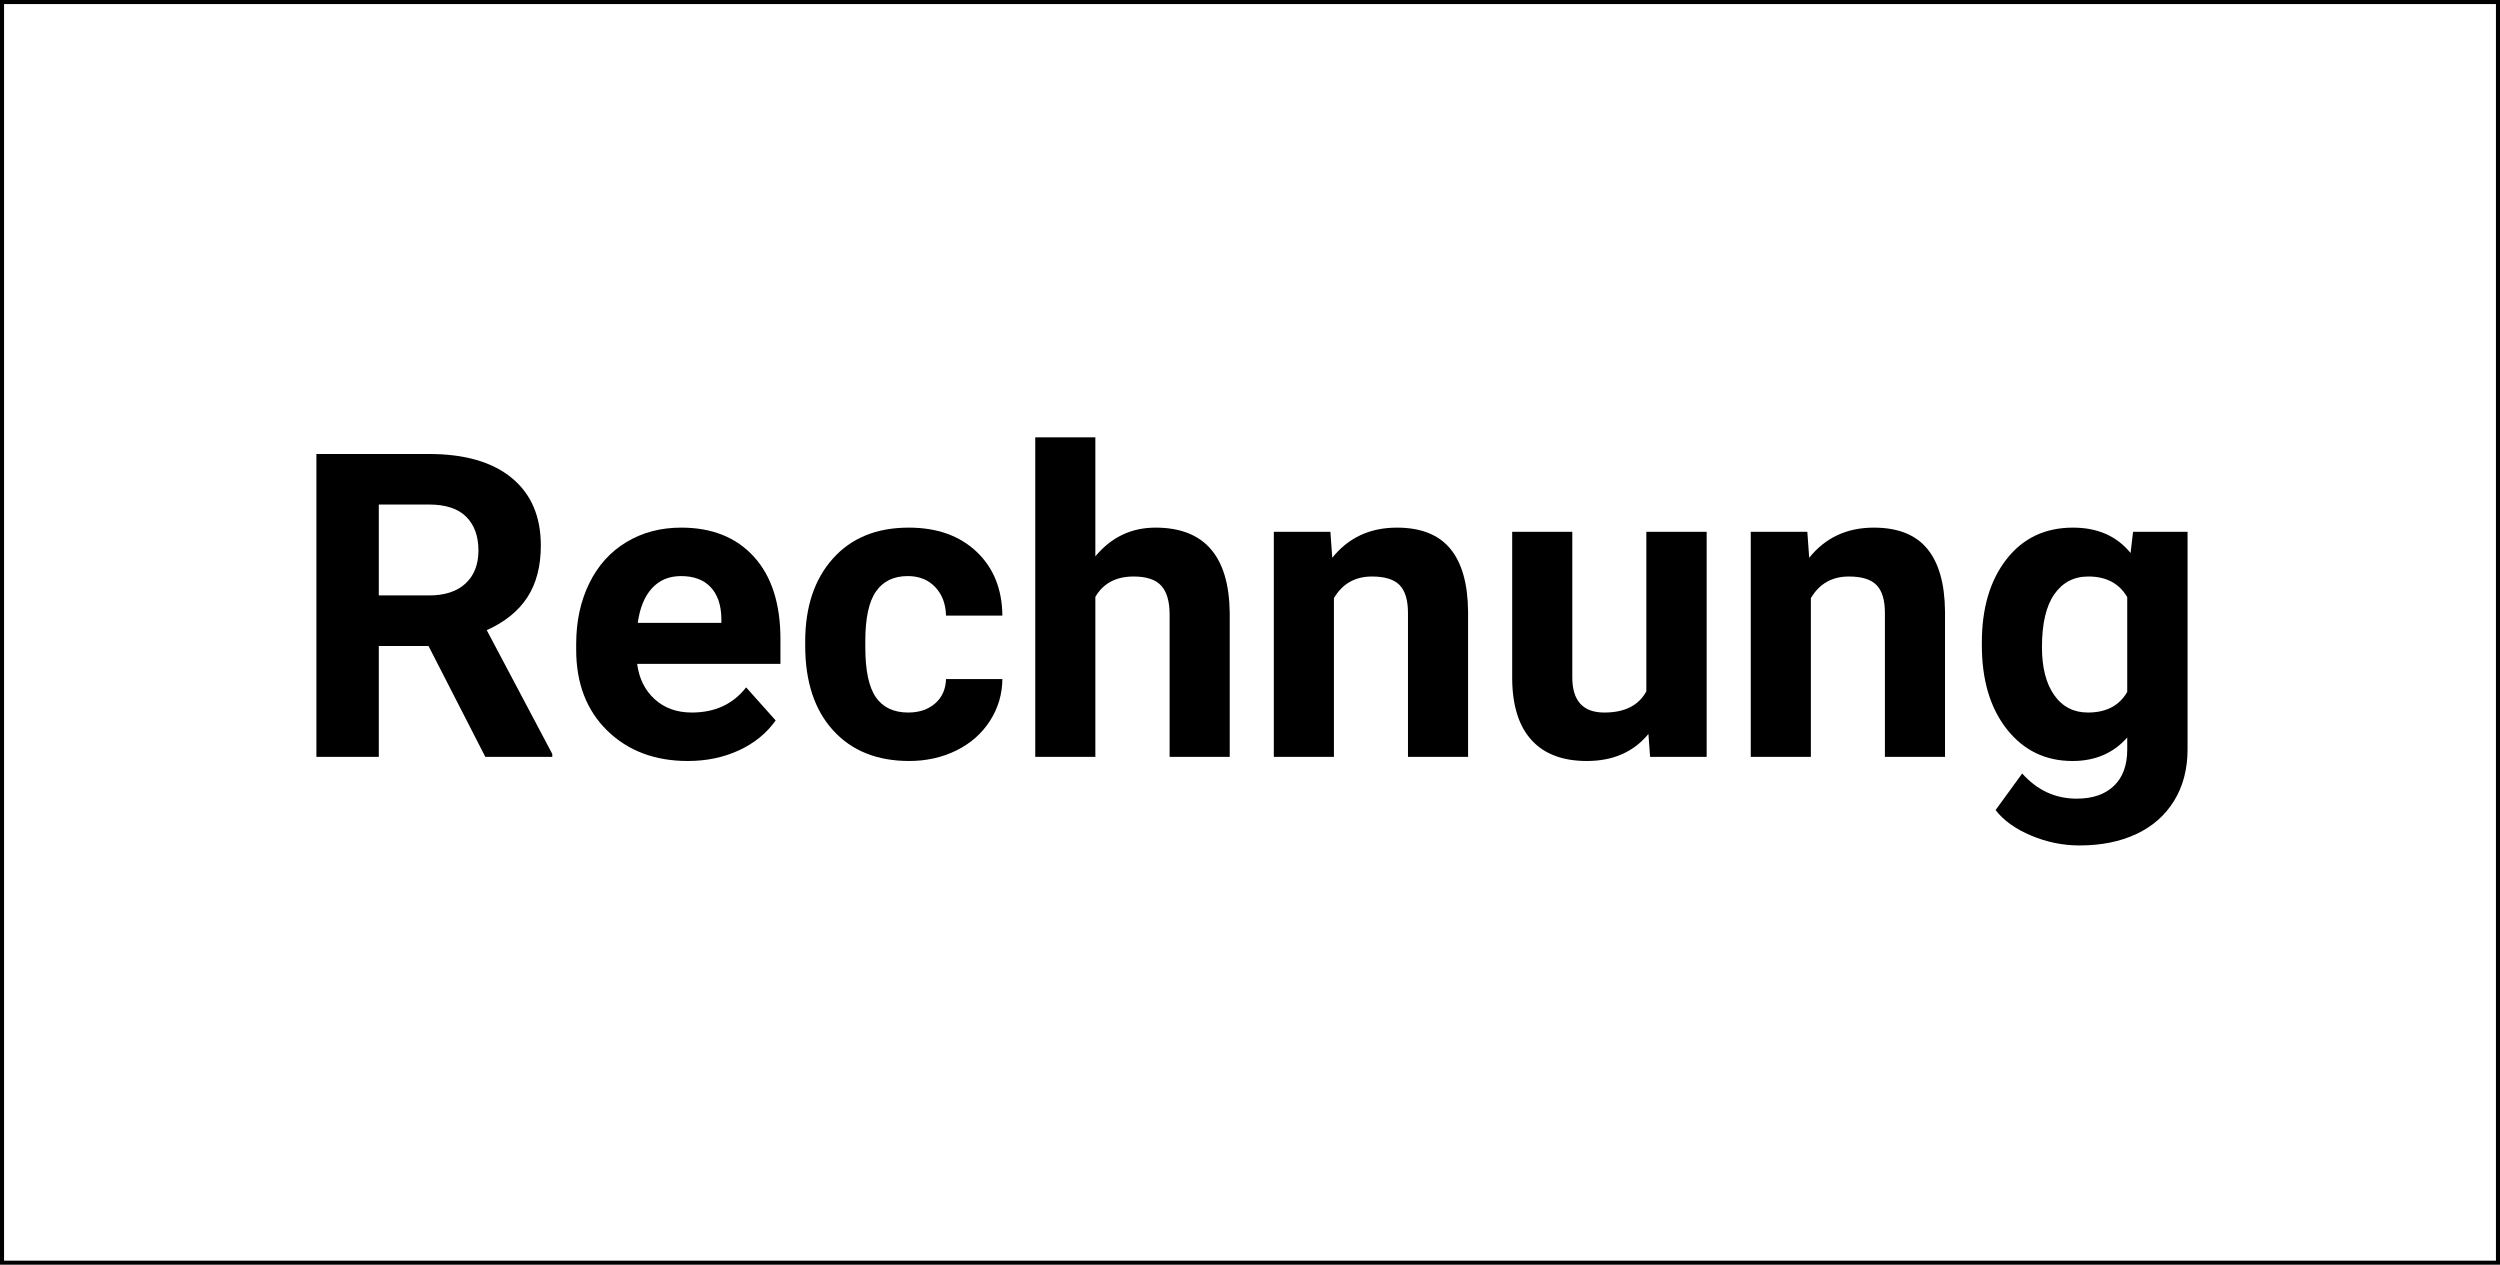
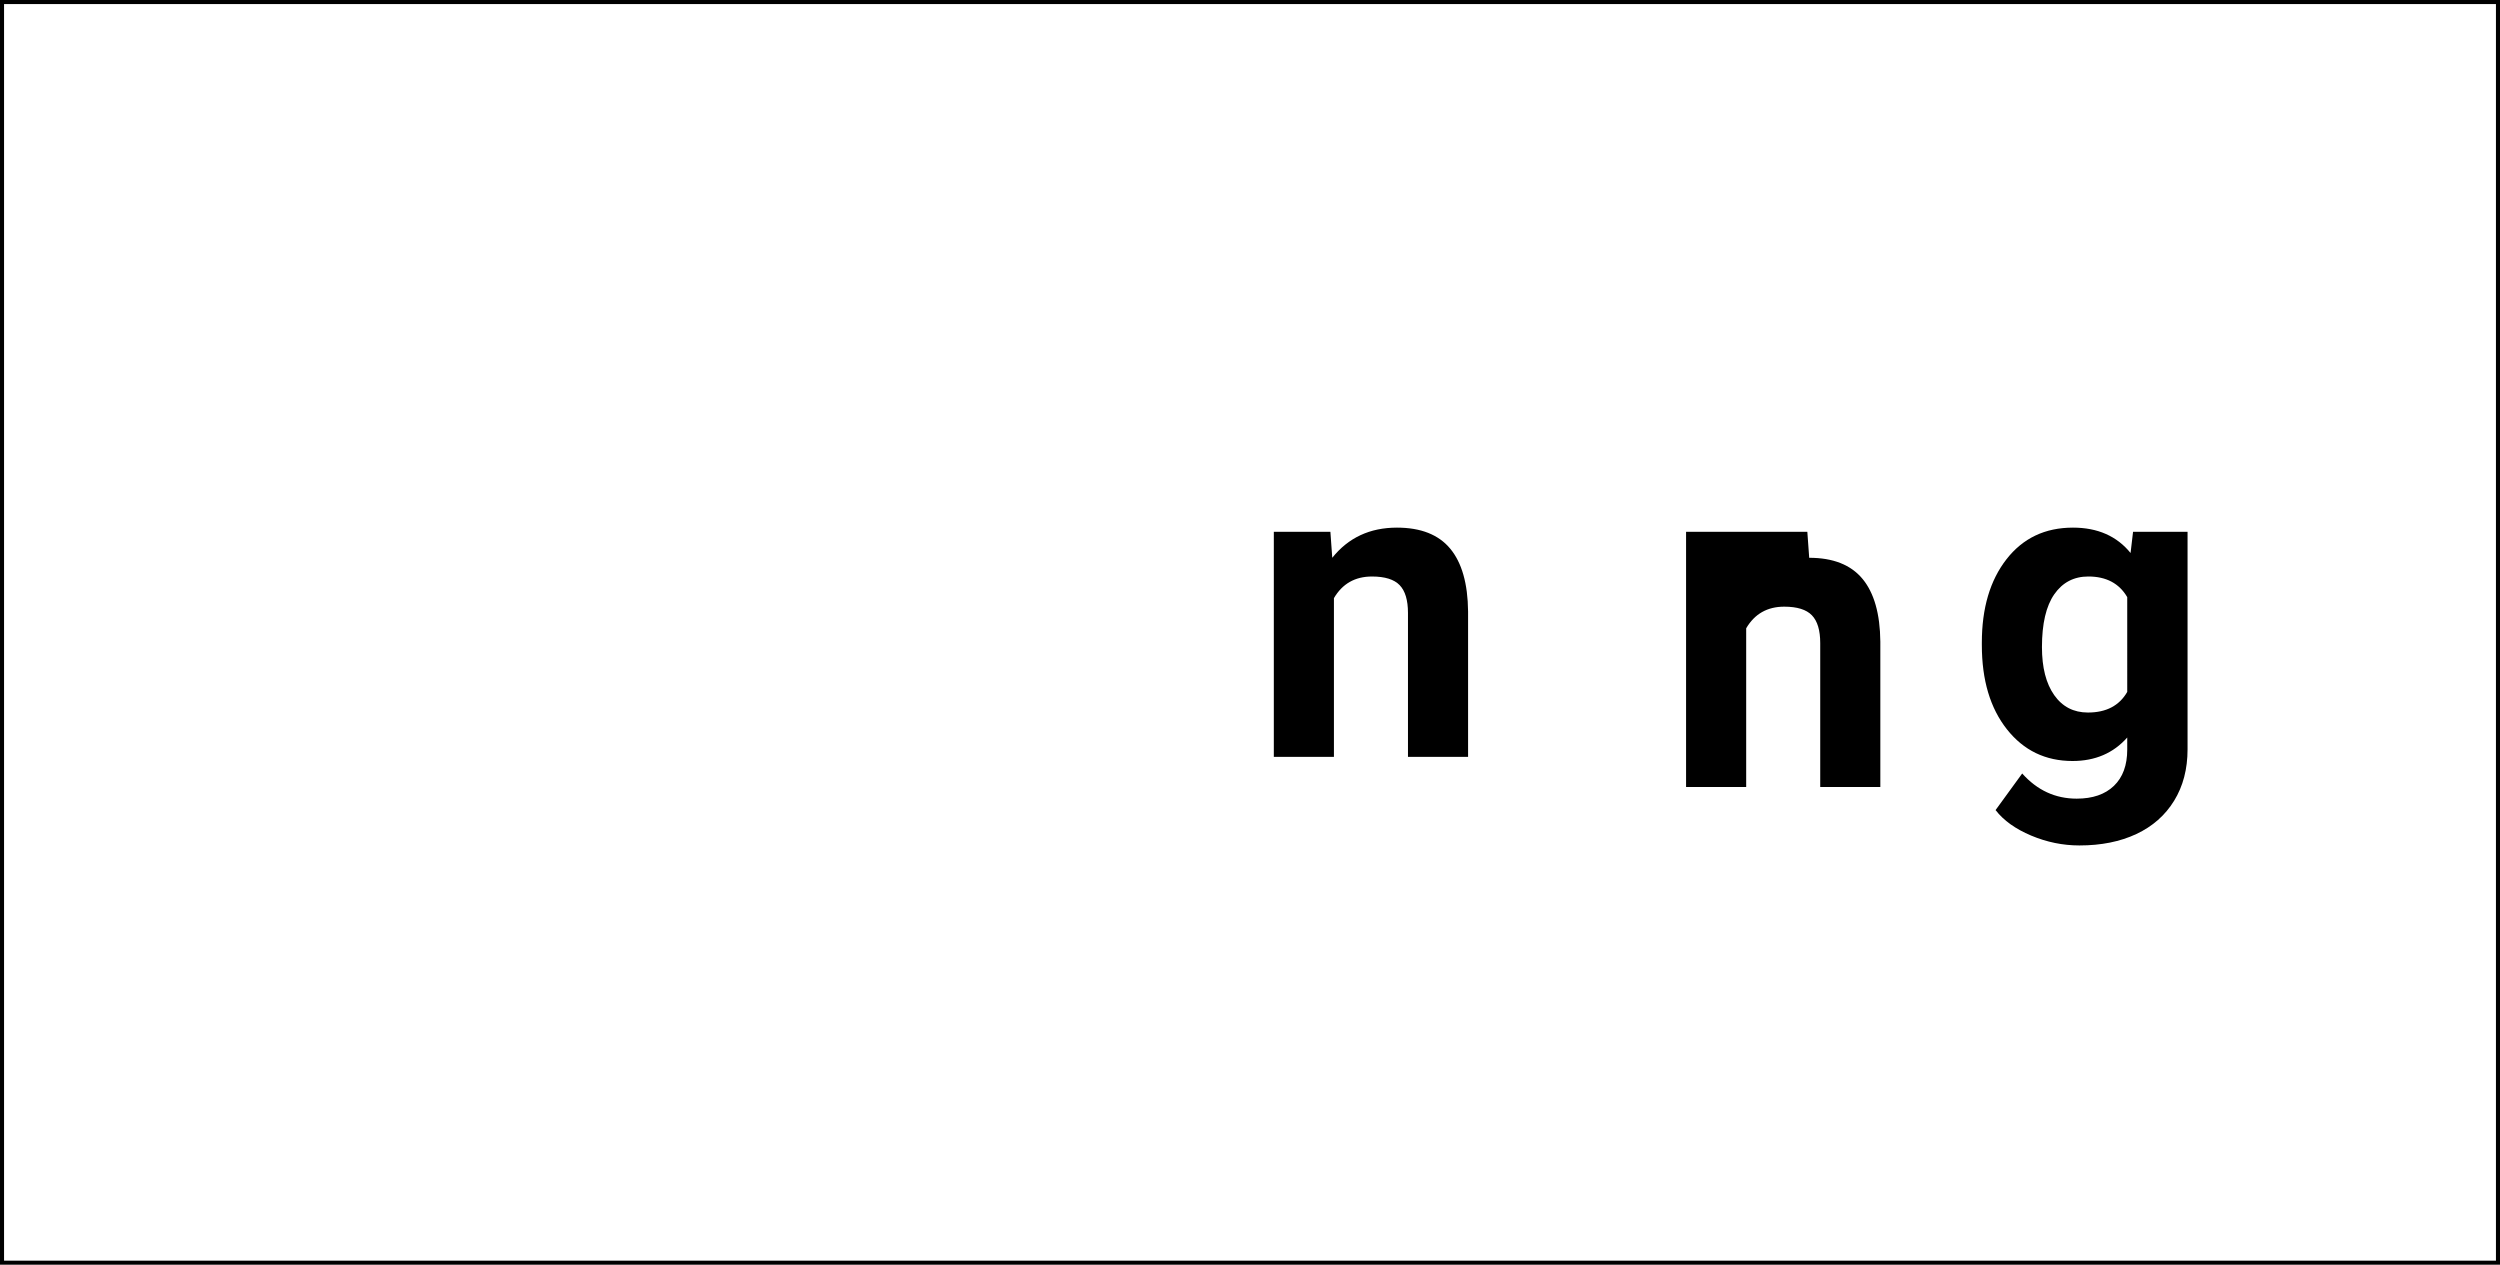
<svg xmlns="http://www.w3.org/2000/svg" version="1.1" baseProfile="tiny" id="Ebene_1" x="0px" y="0px" width="616.369px" height="311.809px" viewBox="0 0 616.369 311.809" xml:space="preserve">
  <rect x="0" y="0" width="616.369" height="311.809" fill="#808080" stroke="none" />
  <g id="twt-background">
    <g id="Ebene_2">
      <rect fill="#FFFFFF" stroke="#000000" stroke-width="2" stroke-miterlimit="10" width="616.369" height="311.809" />
    </g>
  </g>
  <g>
-     <path d="M105.648,159.263H93.393v27.333H78.008V111.93h27.743c8.821,0,15.624,1.966,20.41,5.897   c4.786,3.932,7.18,9.487,7.18,16.667c0,5.095-1.103,9.342-3.308,12.744c-2.205,3.402-5.547,6.111-10.025,8.128l16.154,30.513v0.718   h-16.513L105.648,159.263z M93.393,146.802h12.41c3.863,0,6.854-0.982,8.975-2.949c2.119-1.965,3.179-4.674,3.179-8.128   c0-3.521-1-6.29-3-8.308c-2-2.017-5.069-3.026-9.205-3.026H93.393V146.802z" />
-     <path d="M169.597,187.622c-8.137,0-14.761-2.495-19.872-7.486c-5.111-4.992-7.667-11.642-7.667-19.949v-1.436   c0-5.572,1.077-10.555,3.23-14.949c2.154-4.393,5.205-7.777,9.154-10.154c3.949-2.375,8.453-3.564,13.513-3.564   c7.59,0,13.564,2.394,17.923,7.179c4.359,4.787,6.539,11.573,6.539,20.358v6.052h-35.333c0.479,3.624,1.923,6.53,4.333,8.718   c2.411,2.188,5.462,3.282,9.154,3.282c5.709,0,10.171-2.068,13.385-6.205l7.282,8.153c-2.223,3.146-5.23,5.599-9.025,7.359   C178.417,186.741,174.212,187.622,169.597,187.622z M167.904,142.033c-2.94,0-5.325,0.996-7.154,2.988   c-1.829,1.992-3,4.842-3.513,8.55h20.615v-1.185c-0.069-3.296-0.958-5.846-2.667-7.649   C173.477,142.934,171.049,142.033,167.904,142.033z" />
-     <path d="M223.904,175.673c2.734,0,4.957-0.751,6.667-2.257c1.709-1.504,2.598-3.504,2.667-6h13.897   c-0.035,3.762-1.06,7.205-3.077,10.334c-2.018,3.128-4.778,5.556-8.282,7.281c-3.505,1.727-7.376,2.59-11.615,2.59   c-7.932,0-14.188-2.521-18.769-7.564c-4.582-5.041-6.872-12.008-6.872-20.896v-0.975c0-8.546,2.273-15.367,6.82-20.461   c4.546-5.094,10.786-7.641,18.718-7.641c6.94,0,12.504,1.975,16.692,5.923c4.188,3.949,6.316,9.205,6.385,15.769h-13.897   c-0.069-2.886-0.958-5.232-2.667-7.037c-1.71-1.804-3.966-2.707-6.769-2.707c-3.454,0-6.06,1.259-7.821,3.775   c-1.761,2.517-2.641,6.6-2.641,12.25v1.54c0,5.719,0.872,9.827,2.615,12.327S220.348,175.673,223.904,175.673z" />
-     <path d="M270.057,137.161c3.931-4.718,8.872-7.077,14.82-7.077c12.033,0,18.136,6.992,18.307,20.974v35.538h-14.82v-35.128   c0-3.179-0.684-5.529-2.051-7.051c-1.368-1.521-3.641-2.282-6.82-2.282c-4.342,0-7.487,1.675-9.436,5.025v39.436h-14.82v-78.769   h14.82V137.161z" />
    <path d="M328.005,131.11l0.461,6.41c3.966-4.957,9.282-7.436,15.949-7.436c5.88,0,10.256,1.727,13.128,5.18   c2.872,3.453,4.341,8.615,4.41,15.487v35.846h-14.82v-35.487c0-3.145-0.684-5.427-2.051-6.846c-1.368-1.418-3.641-2.128-6.82-2.128   c-4.171,0-7.299,1.778-9.384,5.333v39.128h-14.82V131.11H328.005z" />
-     <path d="M406.415,180.956c-3.659,4.444-8.718,6.666-15.18,6.666c-5.949,0-10.487-1.709-13.615-5.128   c-3.128-3.418-4.727-8.427-4.794-15.025V131.11h14.82v35.887c0,5.785,2.632,8.677,7.897,8.677c5.026,0,8.479-1.745,10.359-5.237   V131.11h14.872v55.486h-13.948L406.415,180.956z" />
-     <path d="M445.593,131.11l0.461,6.41c3.966-4.957,9.282-7.436,15.949-7.436c5.88,0,10.256,1.727,13.128,5.18   c2.872,3.453,4.341,8.615,4.41,15.487v35.846h-14.82v-35.487c0-3.145-0.684-5.427-2.051-6.846c-1.368-1.418-3.641-2.128-6.82-2.128   c-4.171,0-7.299,1.778-9.384,5.333v39.128h-14.82V131.11H445.593z" />
+     <path d="M445.593,131.11l0.461,6.41c5.88,0,10.256,1.727,13.128,5.18   c2.872,3.453,4.341,8.615,4.41,15.487v35.846h-14.82v-35.487c0-3.145-0.684-5.427-2.051-6.846c-1.368-1.418-3.641-2.128-6.82-2.128   c-4.171,0-7.299,1.778-9.384,5.333v39.128h-14.82V131.11H445.593z" />
    <path d="M488.619,158.443c0-8.513,2.025-15.367,6.077-20.564c4.051-5.196,9.513-7.795,16.384-7.795   c6.085,0,10.821,2.086,14.205,6.256l0.615-5.23h13.436v53.641c0,4.854-1.103,9.076-3.308,12.666s-5.308,6.324-9.308,8.205   c-4,1.88-8.684,2.82-14.051,2.82c-4.069,0-8.034-0.812-11.897-2.436c-3.863-1.625-6.787-3.719-8.769-6.282l6.564-9.025   c3.692,4.136,8.171,6.205,13.436,6.205c3.931,0,6.991-1.052,9.179-3.153c2.188-2.104,3.282-5.086,3.282-8.949v-2.975   c-3.419,3.864-7.915,5.795-13.487,5.795c-6.667,0-12.06-2.606-16.179-7.82c-4.12-5.213-6.179-12.128-6.179-20.743V158.443z    M503.439,159.545c0,5.034,1.008,8.98,3.025,11.84c2.017,2.858,4.786,4.288,8.308,4.288c4.513,0,7.744-1.694,9.692-5.085V147.22   c-1.983-3.39-5.18-5.085-9.59-5.085c-3.556,0-6.351,1.456-8.384,4.366C504.456,149.412,503.439,153.76,503.439,159.545z" />
  </g>
</svg>